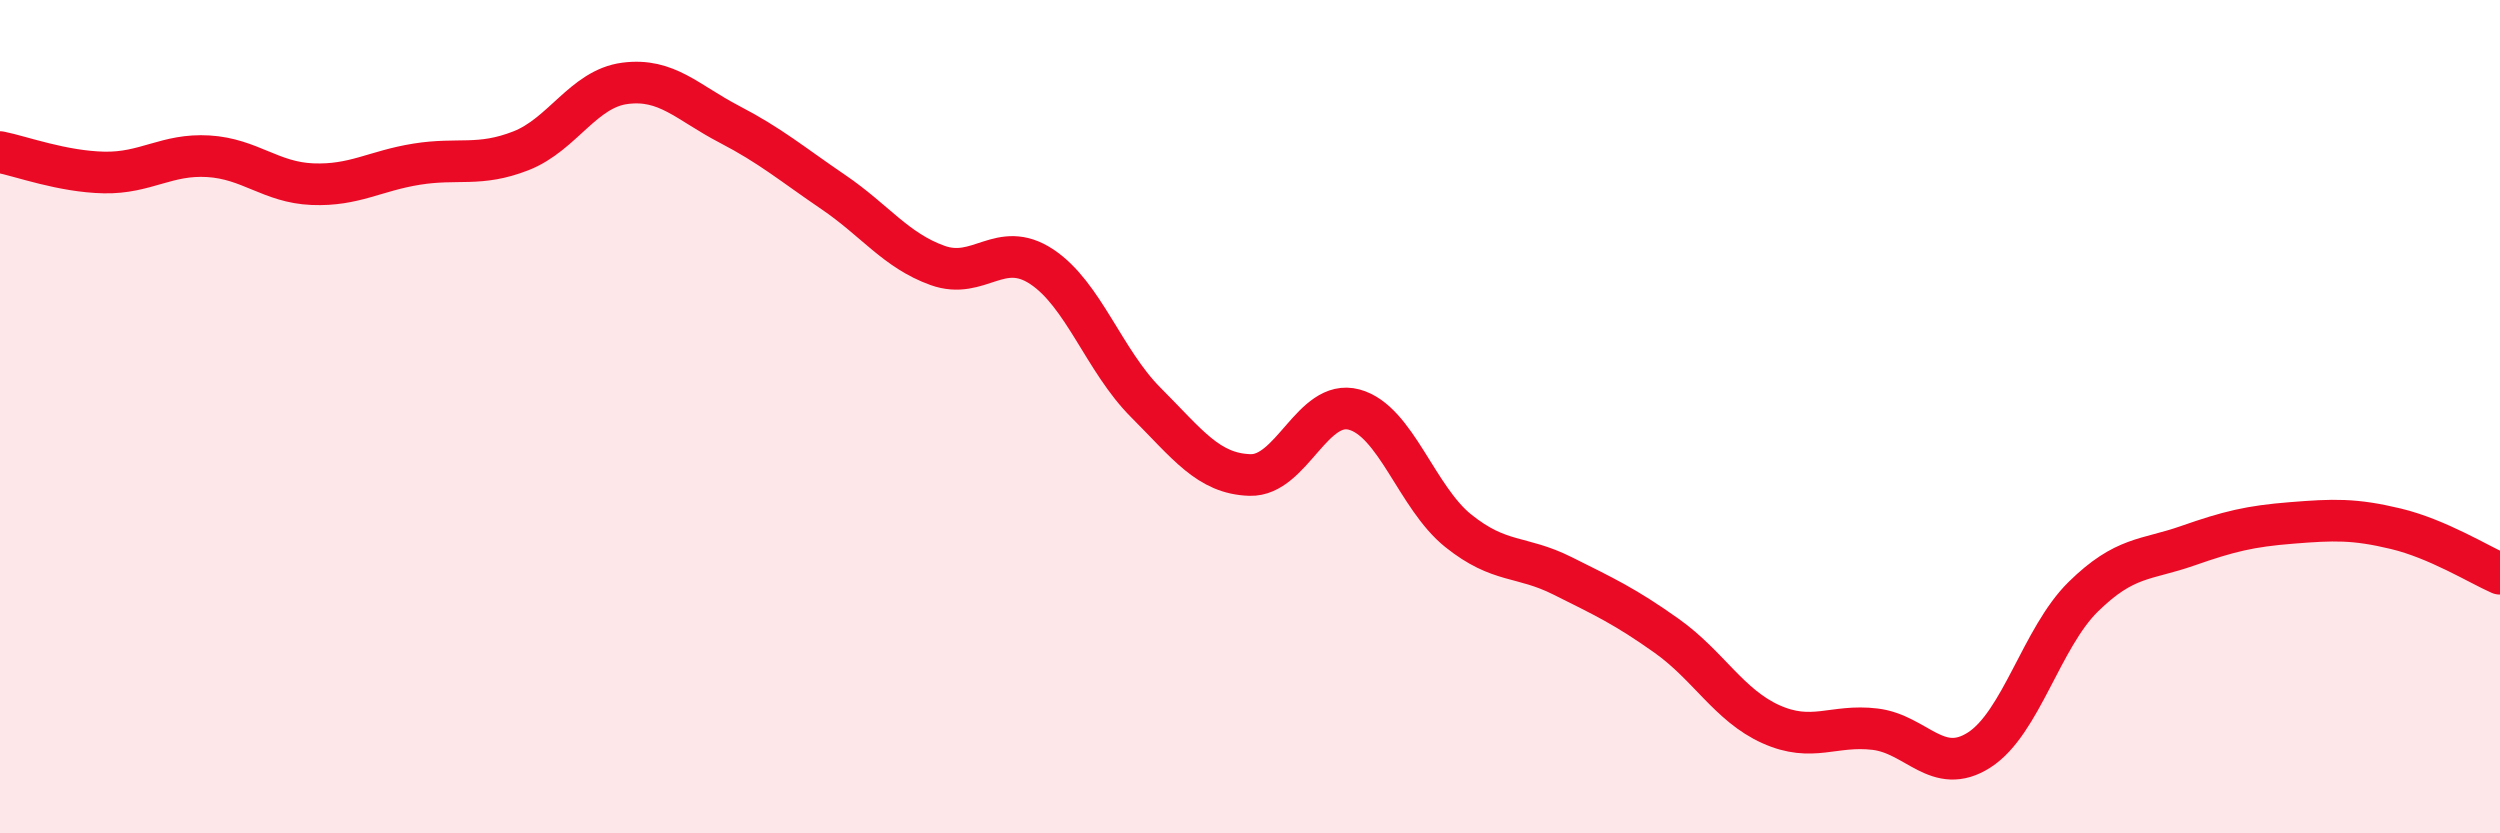
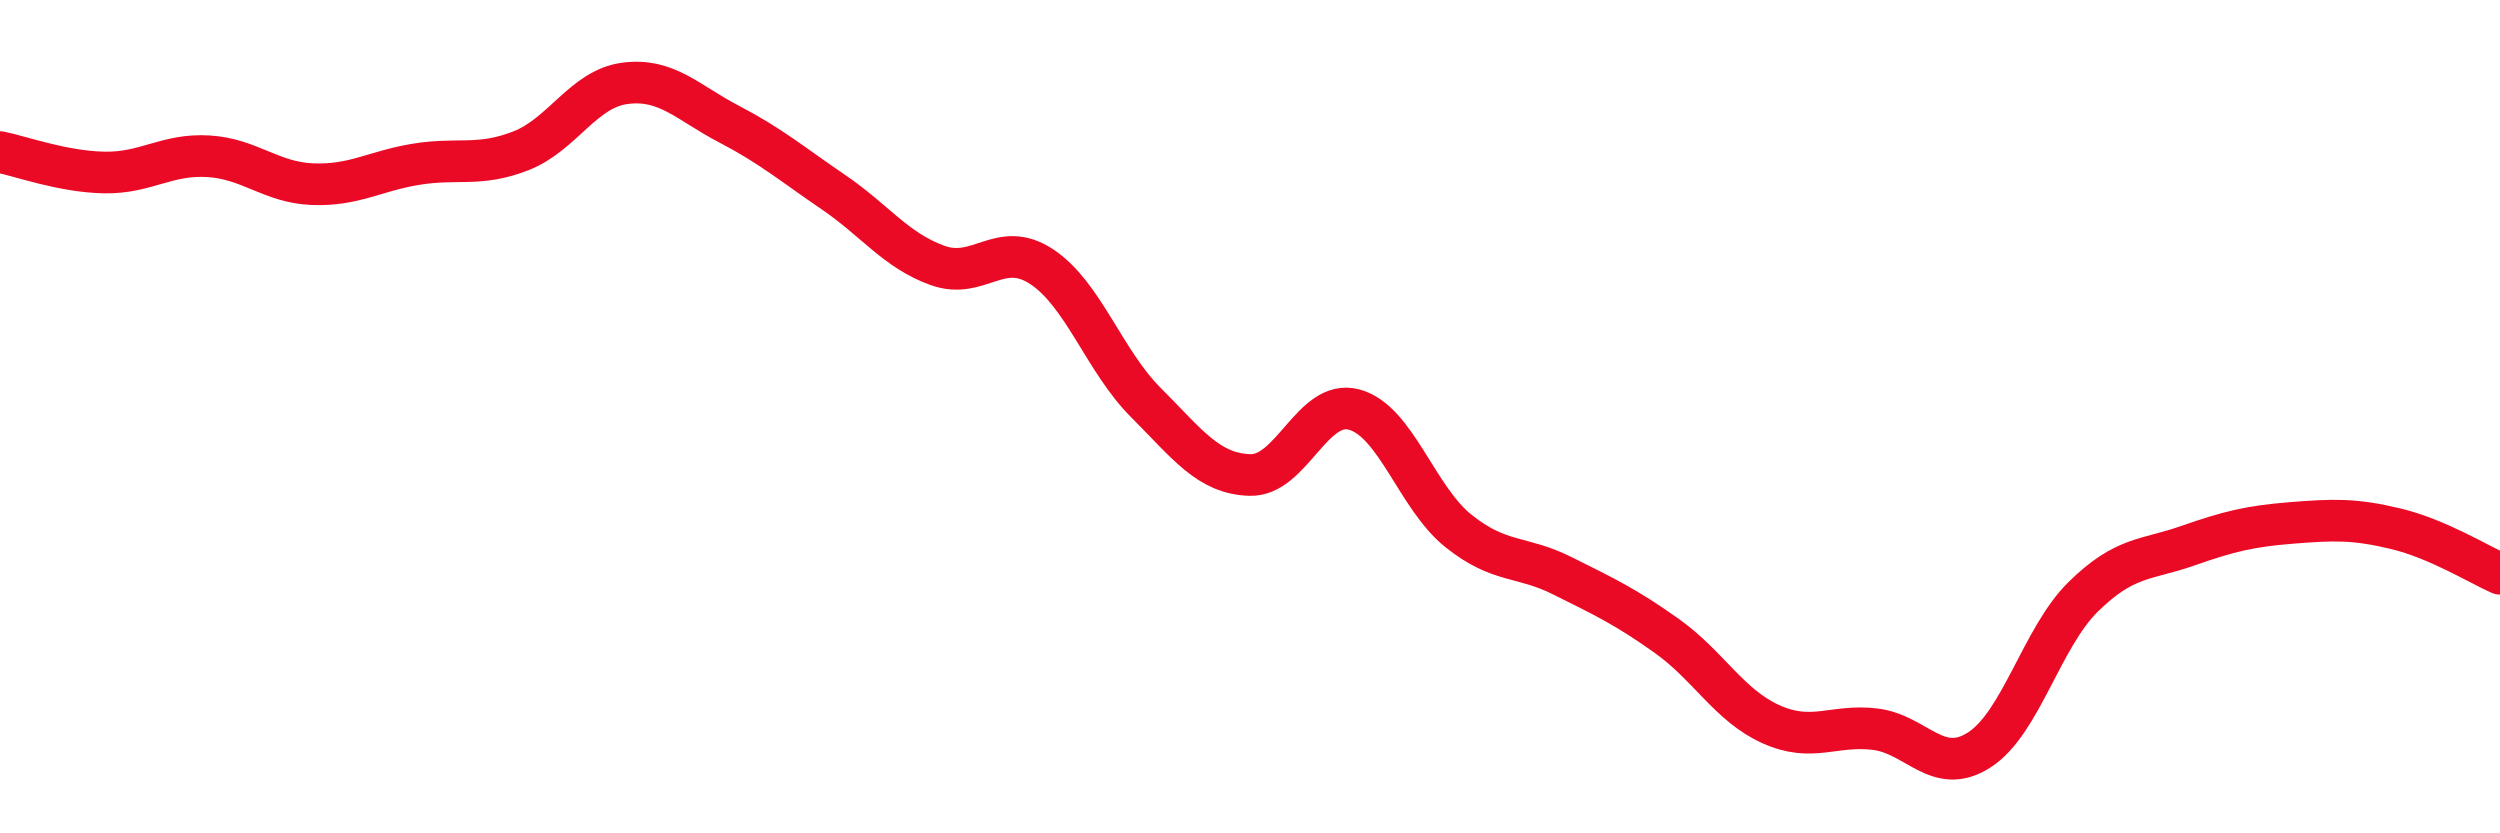
<svg xmlns="http://www.w3.org/2000/svg" width="60" height="20" viewBox="0 0 60 20">
-   <path d="M 0,3.65 C 0.5,3.75 1.5,4.12 2.5,4.14 C 3.5,4.16 4,3.69 5,3.75 C 6,3.81 6.5,4.38 7.5,4.42 C 8.5,4.46 9,4.1 10,3.94 C 11,3.78 11.5,4.01 12.5,3.62 C 13.5,3.23 14,2.13 15,2 C 16,1.87 16.5,2.46 17.5,2.98 C 18.5,3.5 19,3.93 20,4.61 C 21,5.29 21.5,6.01 22.5,6.37 C 23.5,6.73 24,5.74 25,6.4 C 26,7.06 26.5,8.66 27.5,9.66 C 28.5,10.66 29,11.37 30,11.4 C 31,11.43 31.5,9.56 32.5,9.83 C 33.5,10.1 34,11.94 35,12.74 C 36,13.54 36.5,13.32 37.5,13.82 C 38.5,14.32 39,14.55 40,15.26 C 41,15.97 41.5,16.93 42.5,17.38 C 43.5,17.83 44,17.38 45,17.5 C 46,17.62 46.5,18.64 47.5,18 C 48.5,17.36 49,15.3 50,14.32 C 51,13.34 51.5,13.45 52.5,13.1 C 53.5,12.75 54,12.63 55,12.55 C 56,12.47 56.5,12.45 57.5,12.69 C 58.5,12.93 59.5,13.55 60,13.77L60 20L0 20Z" fill="#EB0A25" opacity="0.1" stroke-linecap="round" stroke-linejoin="round" />
  <path d="M 0,3.65 C 0.5,3.75 1.5,4.12 2.5,4.14 C 3.5,4.16 4,3.69 5,3.75 C 6,3.81 6.5,4.38 7.5,4.42 C 8.5,4.46 9,4.1 10,3.94 C 11,3.78 11.5,4.01 12.5,3.62 C 13.5,3.23 14,2.13 15,2 C 16,1.87 16.5,2.46 17.5,2.98 C 18.5,3.5 19,3.93 20,4.61 C 21,5.29 21.5,6.01 22.5,6.37 C 23.5,6.73 24,5.74 25,6.4 C 26,7.06 26.5,8.66 27.5,9.66 C 28.5,10.66 29,11.37 30,11.4 C 31,11.43 31.5,9.56 32.5,9.83 C 33.5,10.1 34,11.94 35,12.74 C 36,13.54 36.5,13.32 37.5,13.82 C 38.5,14.32 39,14.55 40,15.26 C 41,15.97 41.5,16.93 42.5,17.38 C 43.5,17.83 44,17.38 45,17.5 C 46,17.62 46.5,18.64 47.5,18 C 48.5,17.36 49,15.3 50,14.32 C 51,13.34 51.5,13.45 52.5,13.1 C 53.5,12.75 54,12.63 55,12.55 C 56,12.47 56.5,12.45 57.5,12.69 C 58.5,12.93 59.5,13.55 60,13.77" stroke="#EB0A25" stroke-width="1" fill="none" stroke-linecap="round" stroke-linejoin="round" />
</svg>